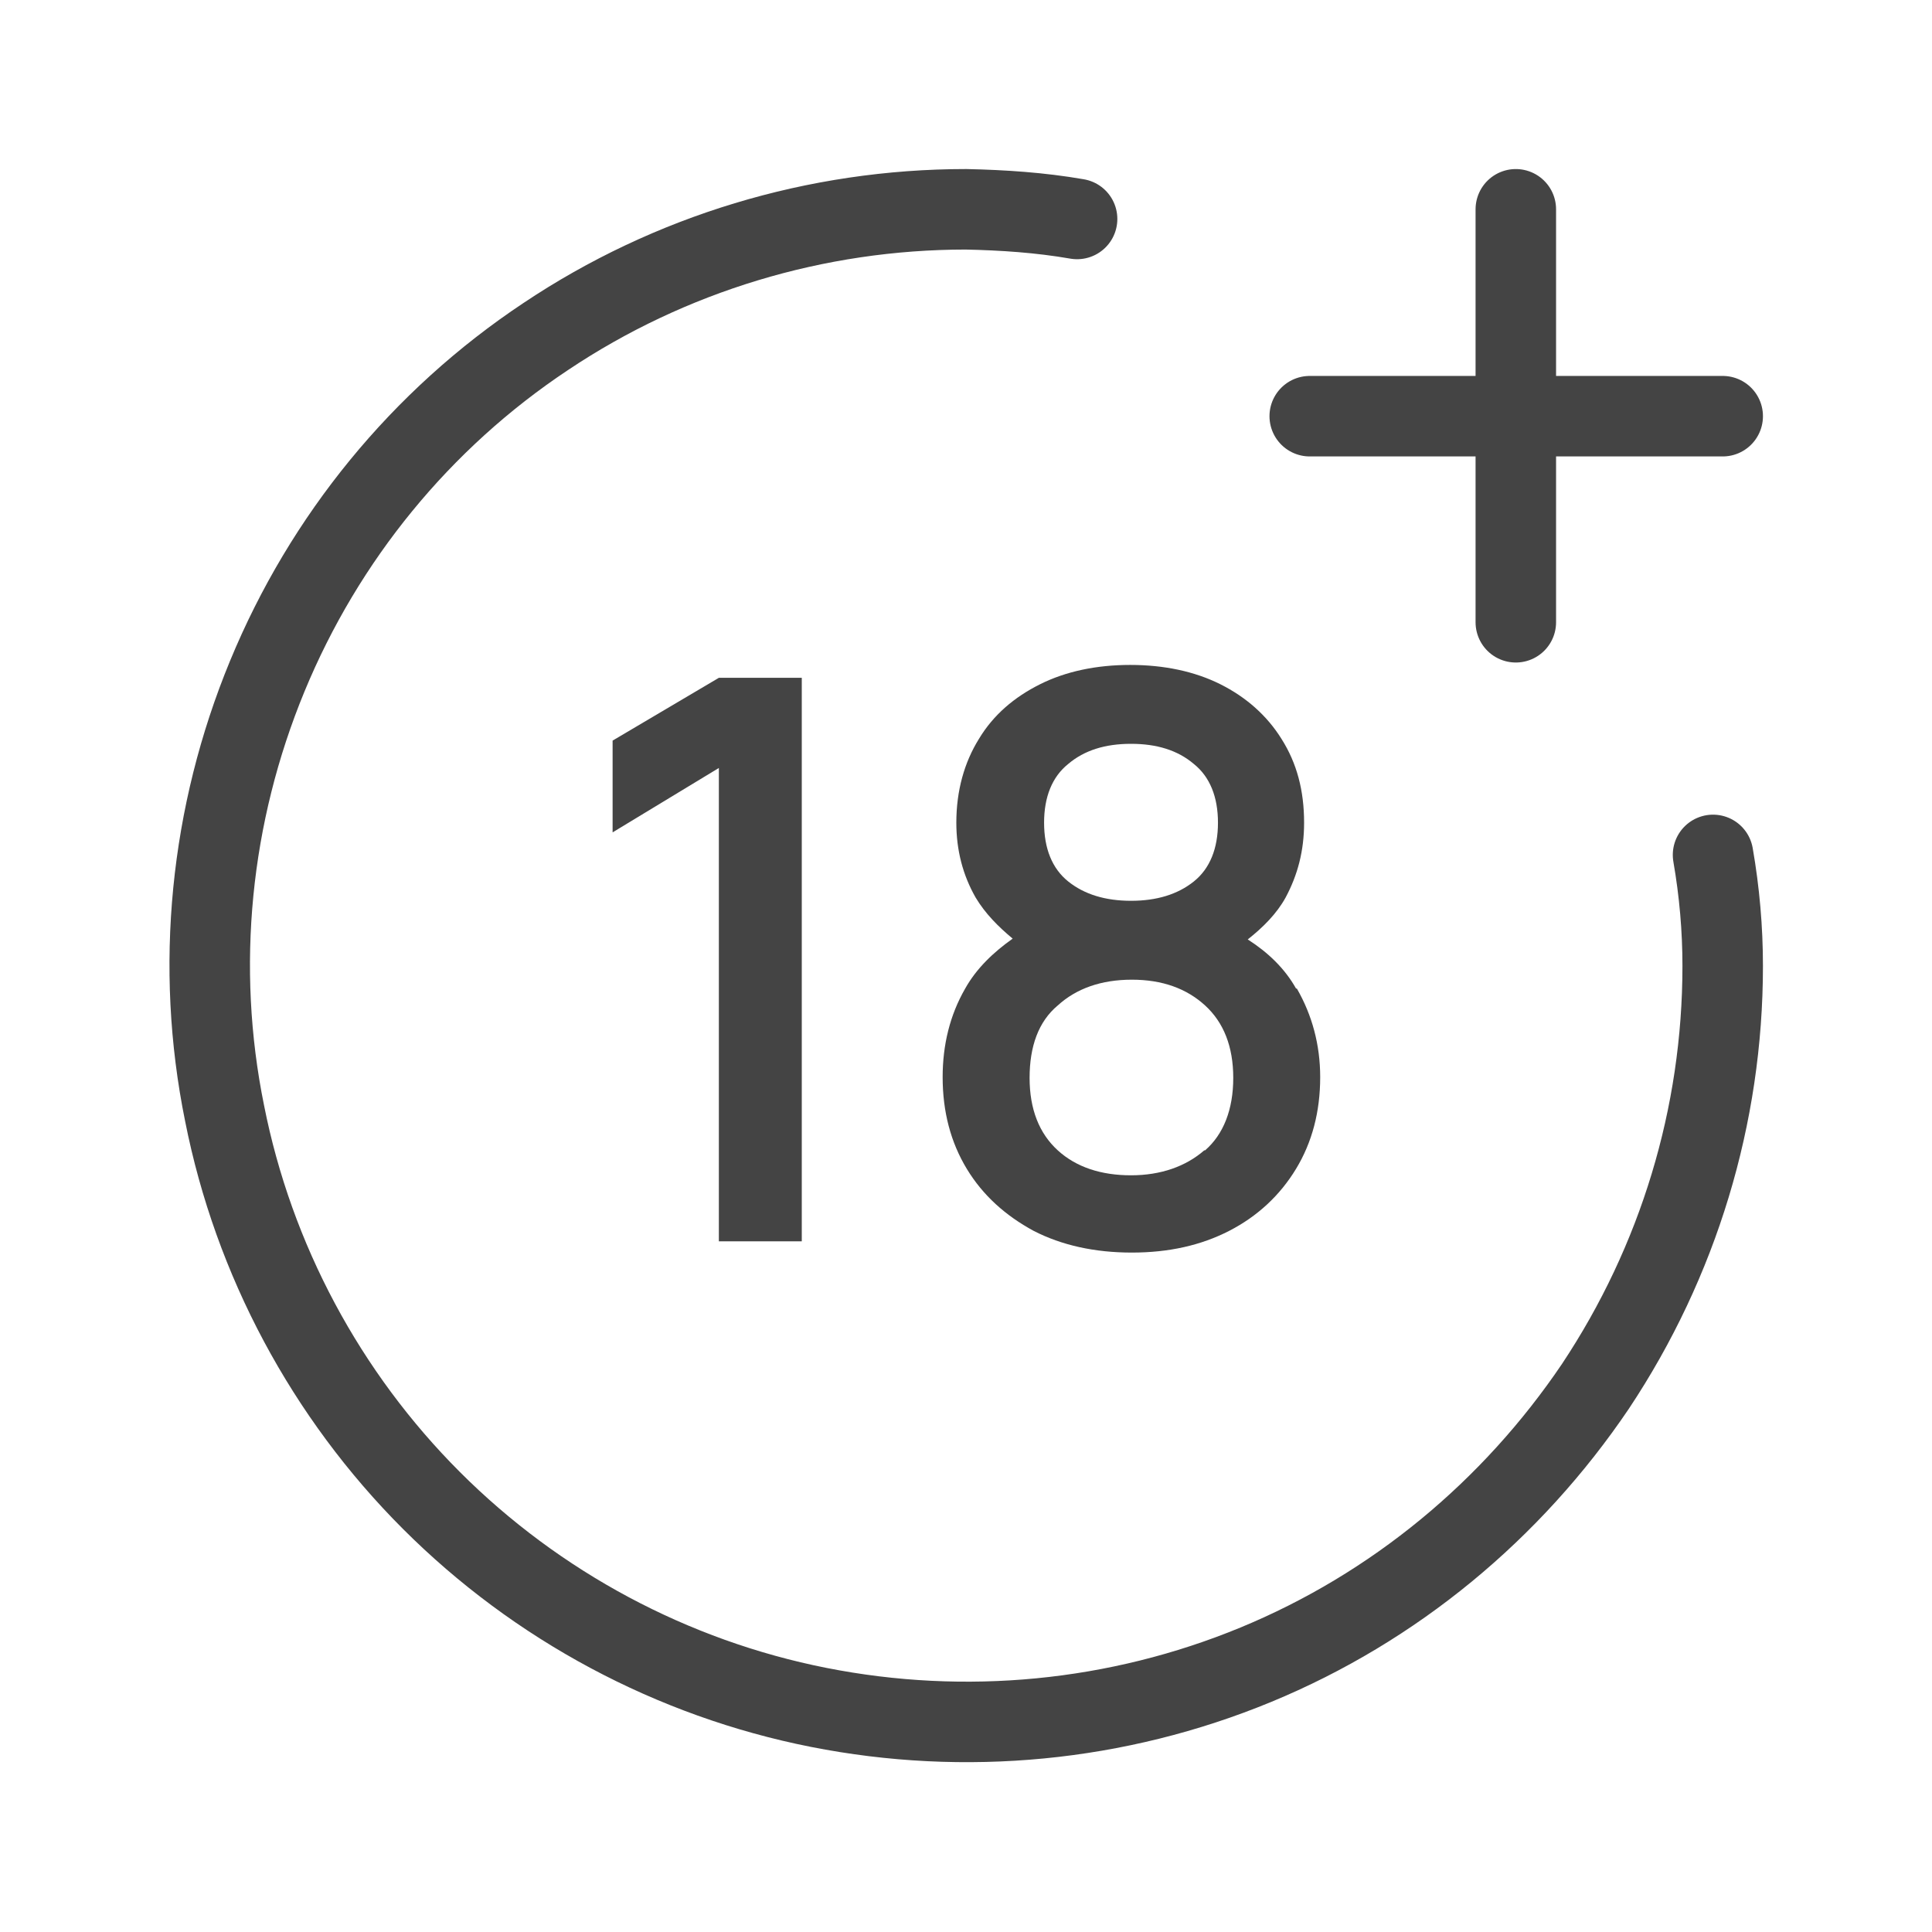
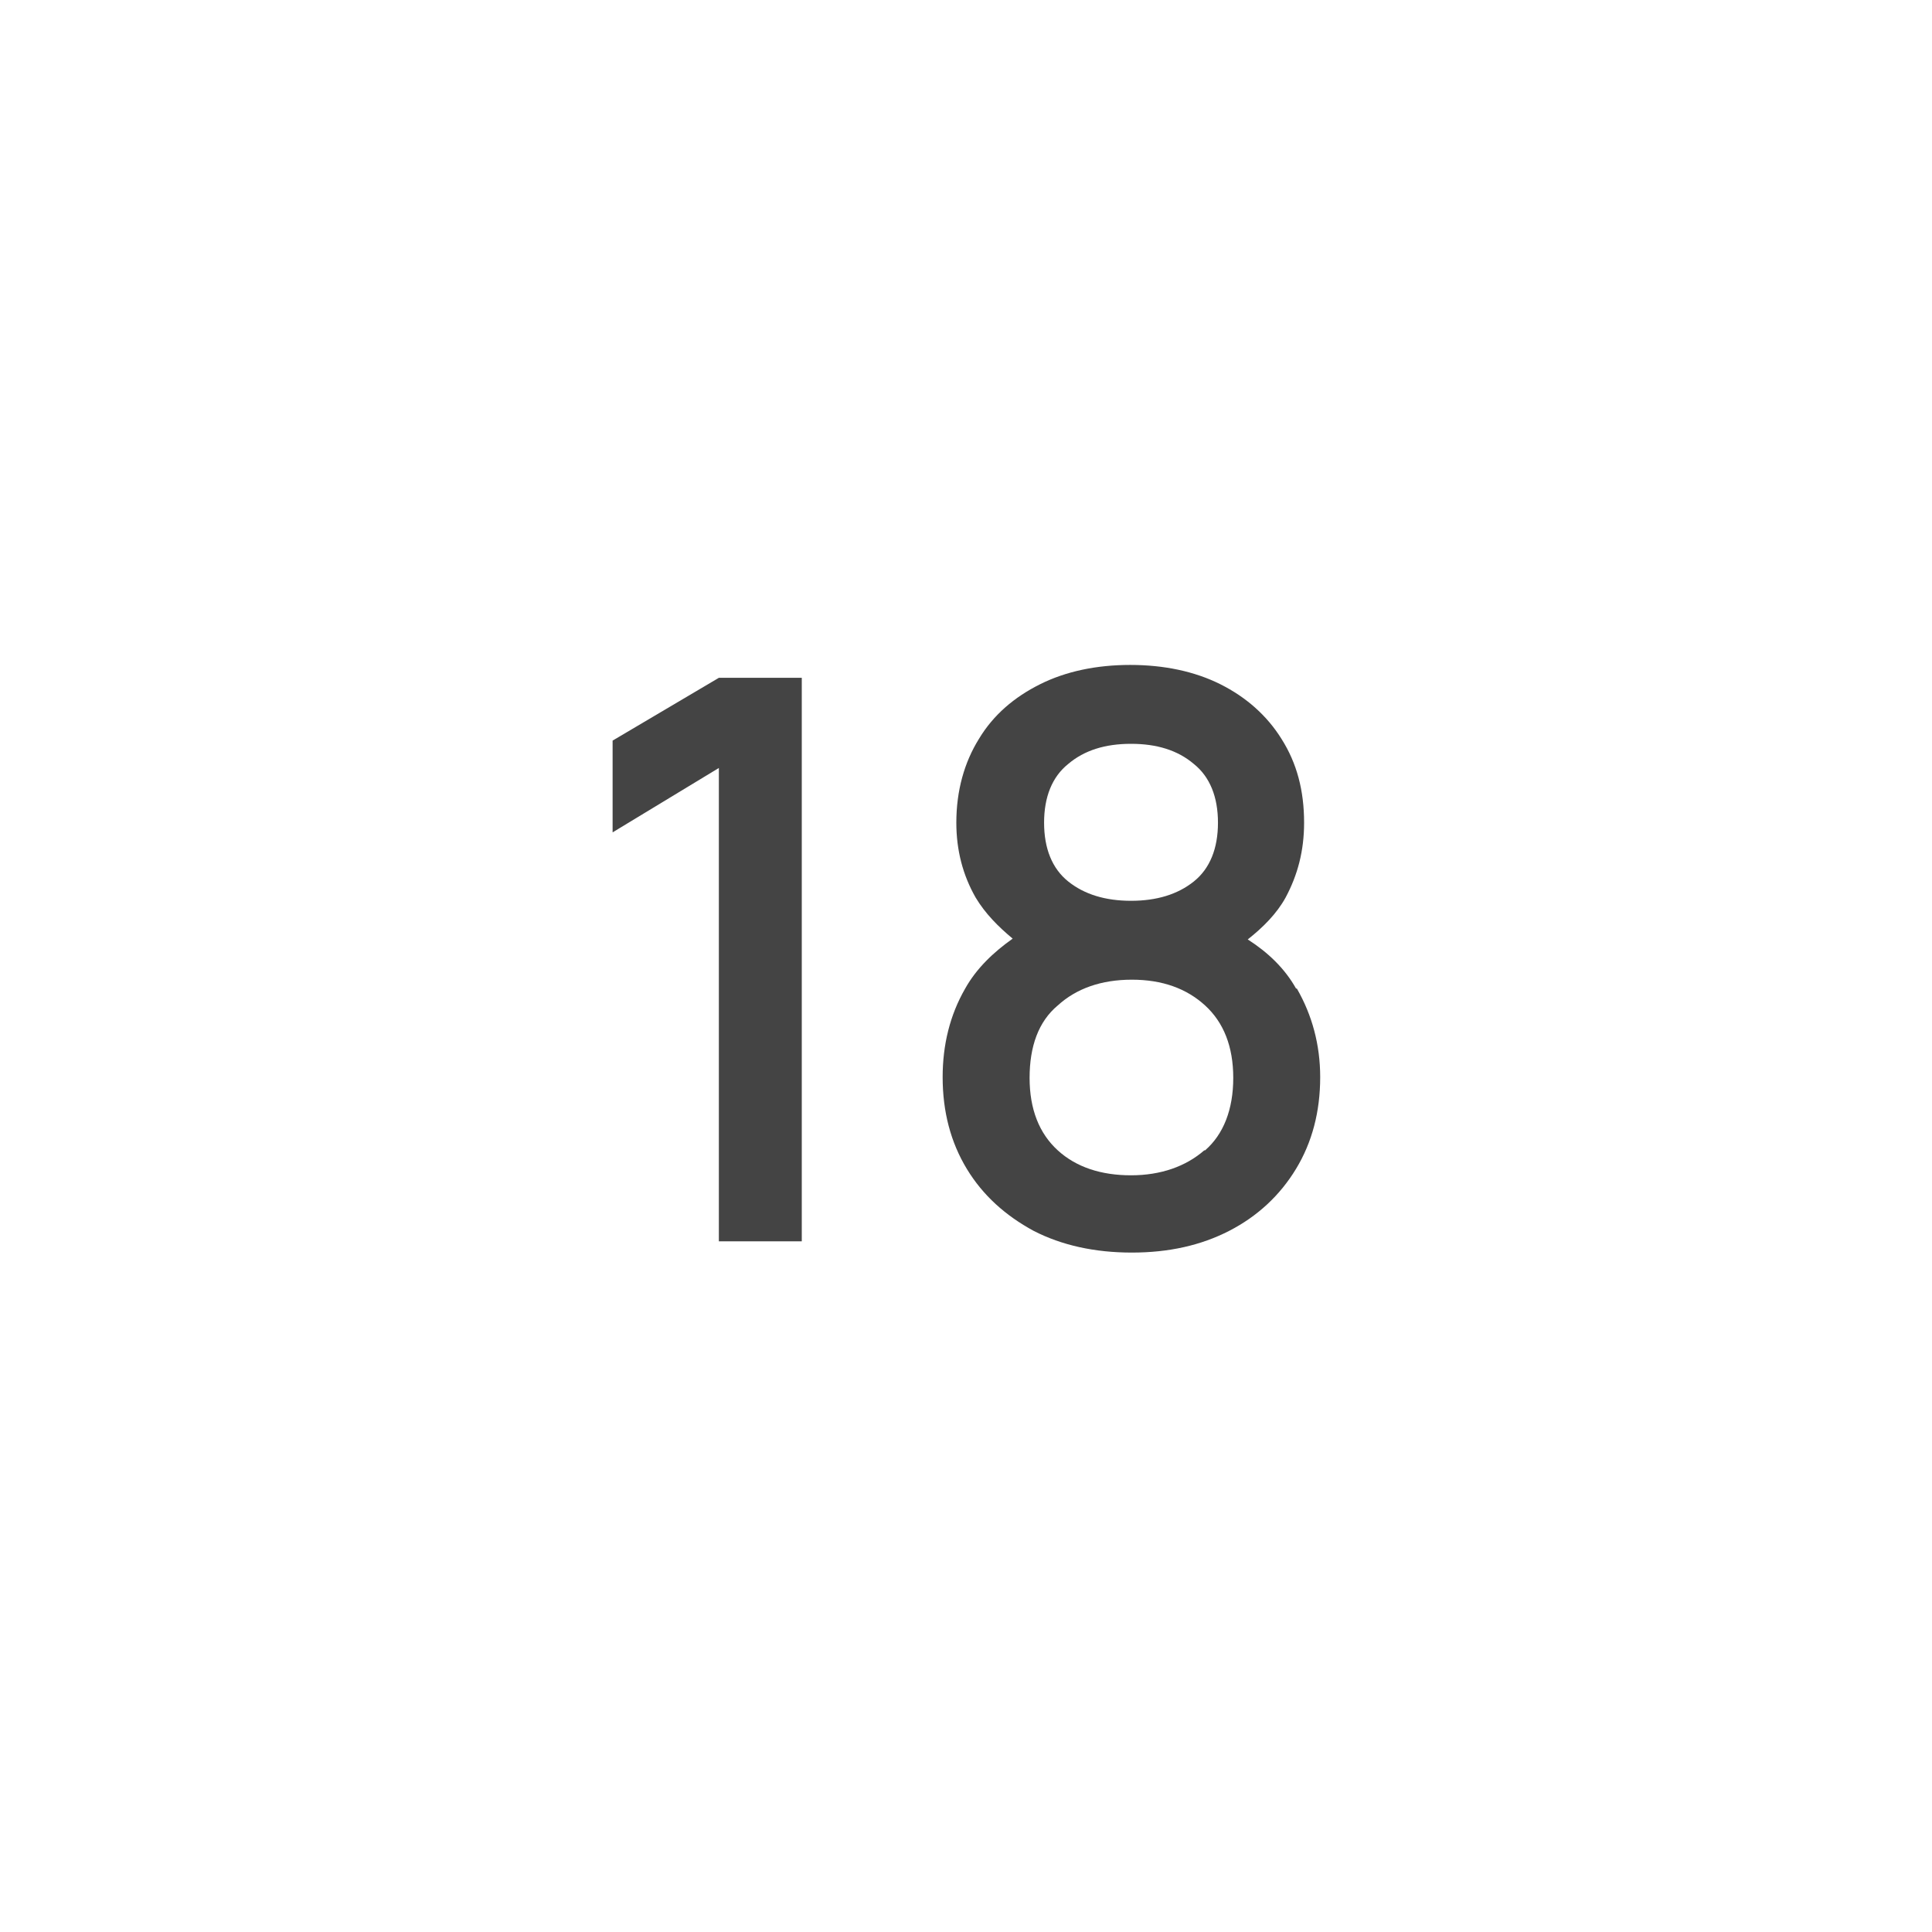
<svg xmlns="http://www.w3.org/2000/svg" id="Layer_3" data-name="Layer 3" viewBox="0 0 24 24">
  <defs>
    <style>
      .cls-1 {
        fill: #444;
      }

      .cls-2 {
        fill: none;
        stroke: #444;
        stroke-linecap: round;
        stroke-linejoin: round;
      }
    </style>
  </defs>
-   <path class="cls-2" d="M18.83,2.6v5.13M16.27,5.17h5.13M13.38,2.72c-.46-.08-.92-.11-1.38-.12-1.86,0-3.68.55-5.22,1.58-1.55,1.03-2.75,2.5-3.46,4.22s-.9,3.61-.53,5.43c.36,1.82,1.26,3.5,2.57,4.81,1.31,1.31,2.99,2.21,4.81,2.57,1.82.36,3.71.18,5.43-.53,1.72-.71,3.18-1.92,4.22-3.46,1.03-1.55,1.58-3.36,1.58-5.22,0-.46-.04-.92-.12-1.38" />
  <g>
    <path class="cls-1" d="M16.1,12.28c-.14-.25-.35-.45-.6-.61.19-.15.36-.32.47-.52.15-.28.23-.58.23-.93,0-.4-.09-.74-.28-1.04-.18-.29-.44-.52-.76-.68-.32-.16-.7-.24-1.12-.24s-.8.08-1.12.24c-.32.16-.58.38-.76.68-.18.29-.28.64-.28,1.04,0,.34.08.65.24.93.12.2.28.36.46.51-.24.17-.45.37-.59.62-.19.33-.28.7-.28,1.1,0,.43.1.81.3,1.14.2.33.48.58.83.77.35.18.76.27,1.22.27s.86-.09,1.21-.27c.35-.18.63-.44.83-.77.2-.33.3-.71.3-1.14,0-.4-.1-.77-.29-1.1ZM13.27,9.49c.2-.17.46-.25.78-.25s.58.08.78.25c.2.16.3.41.3.73s-.1.57-.3.73c-.2.16-.46.24-.78.24s-.58-.08-.78-.24c-.2-.16-.3-.41-.3-.73s.1-.57.3-.73ZM14.96,14.29c-.23.2-.54.31-.91.31s-.68-.1-.91-.31c-.23-.21-.35-.51-.35-.9s.11-.7.35-.9c.23-.21.54-.32.92-.32s.68.11.91.32c.23.21.35.51.35.9s-.12.7-.35.9Z" />
    <polygon class="cls-1" points="7.61 9.2 7.61 10.34 8.93 9.54 8.93 15.42 9.96 15.42 9.96 8.42 8.93 8.42 7.61 9.2" />
  </g>
</svg>